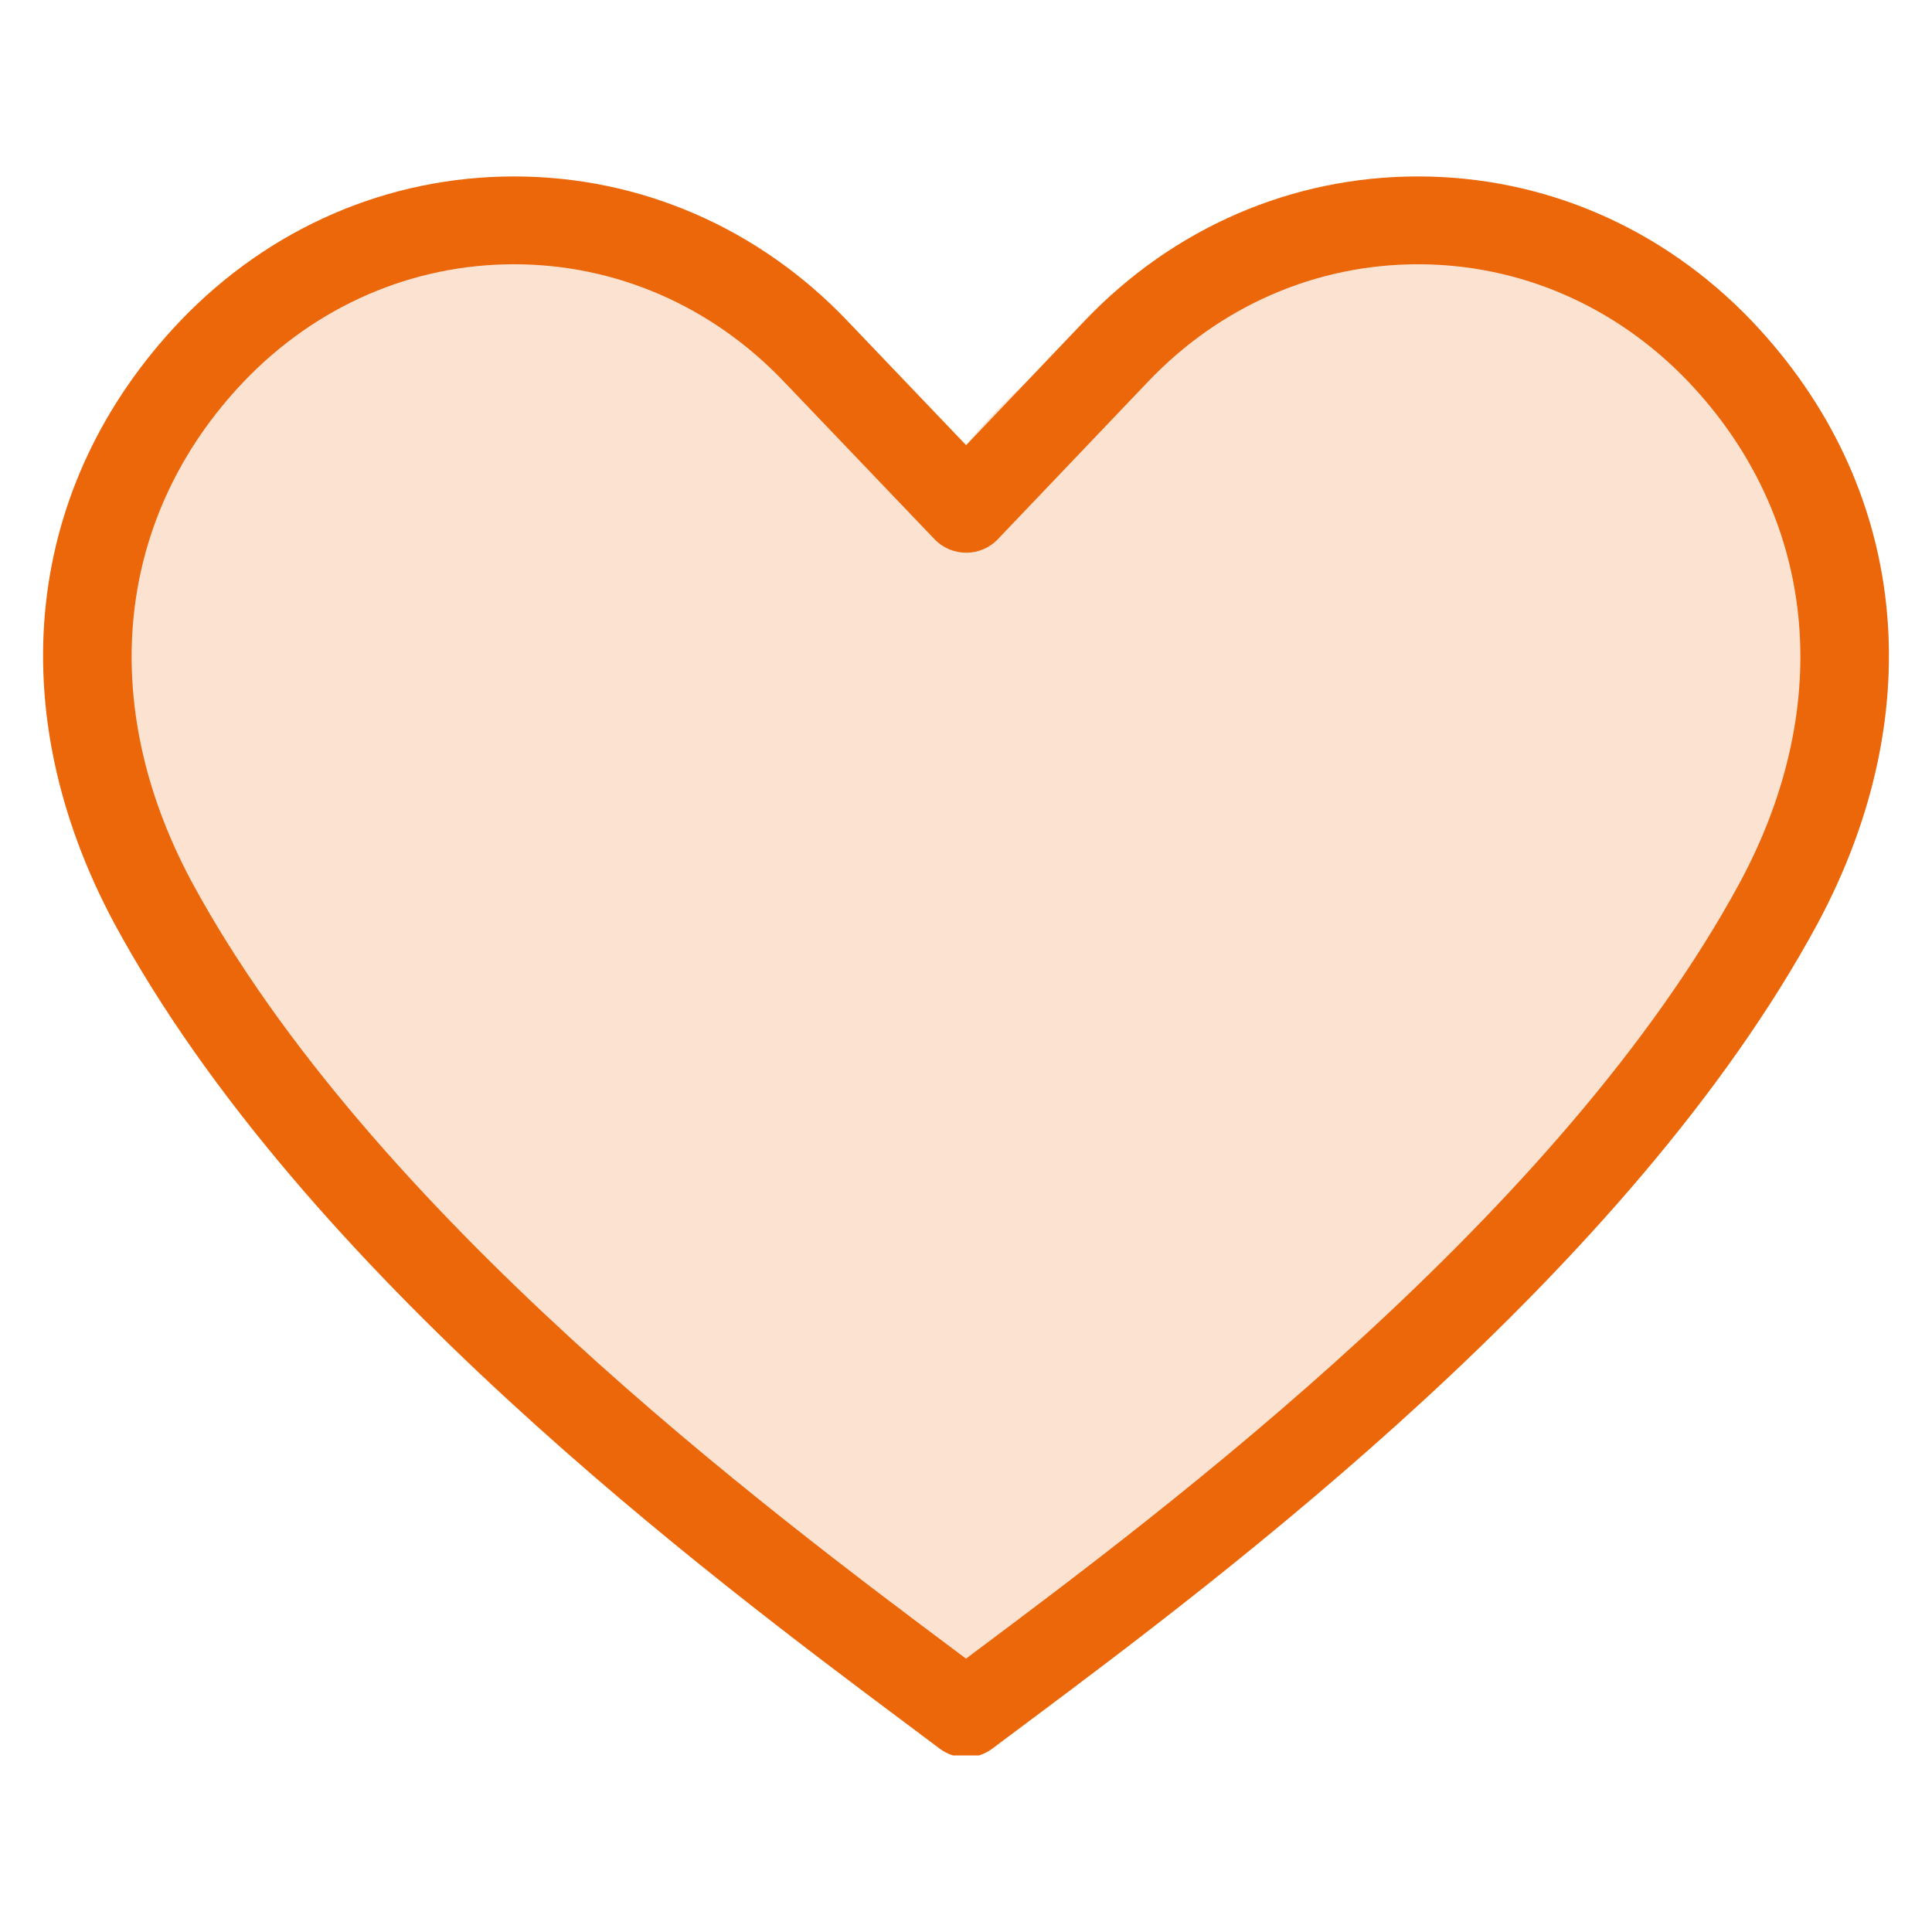
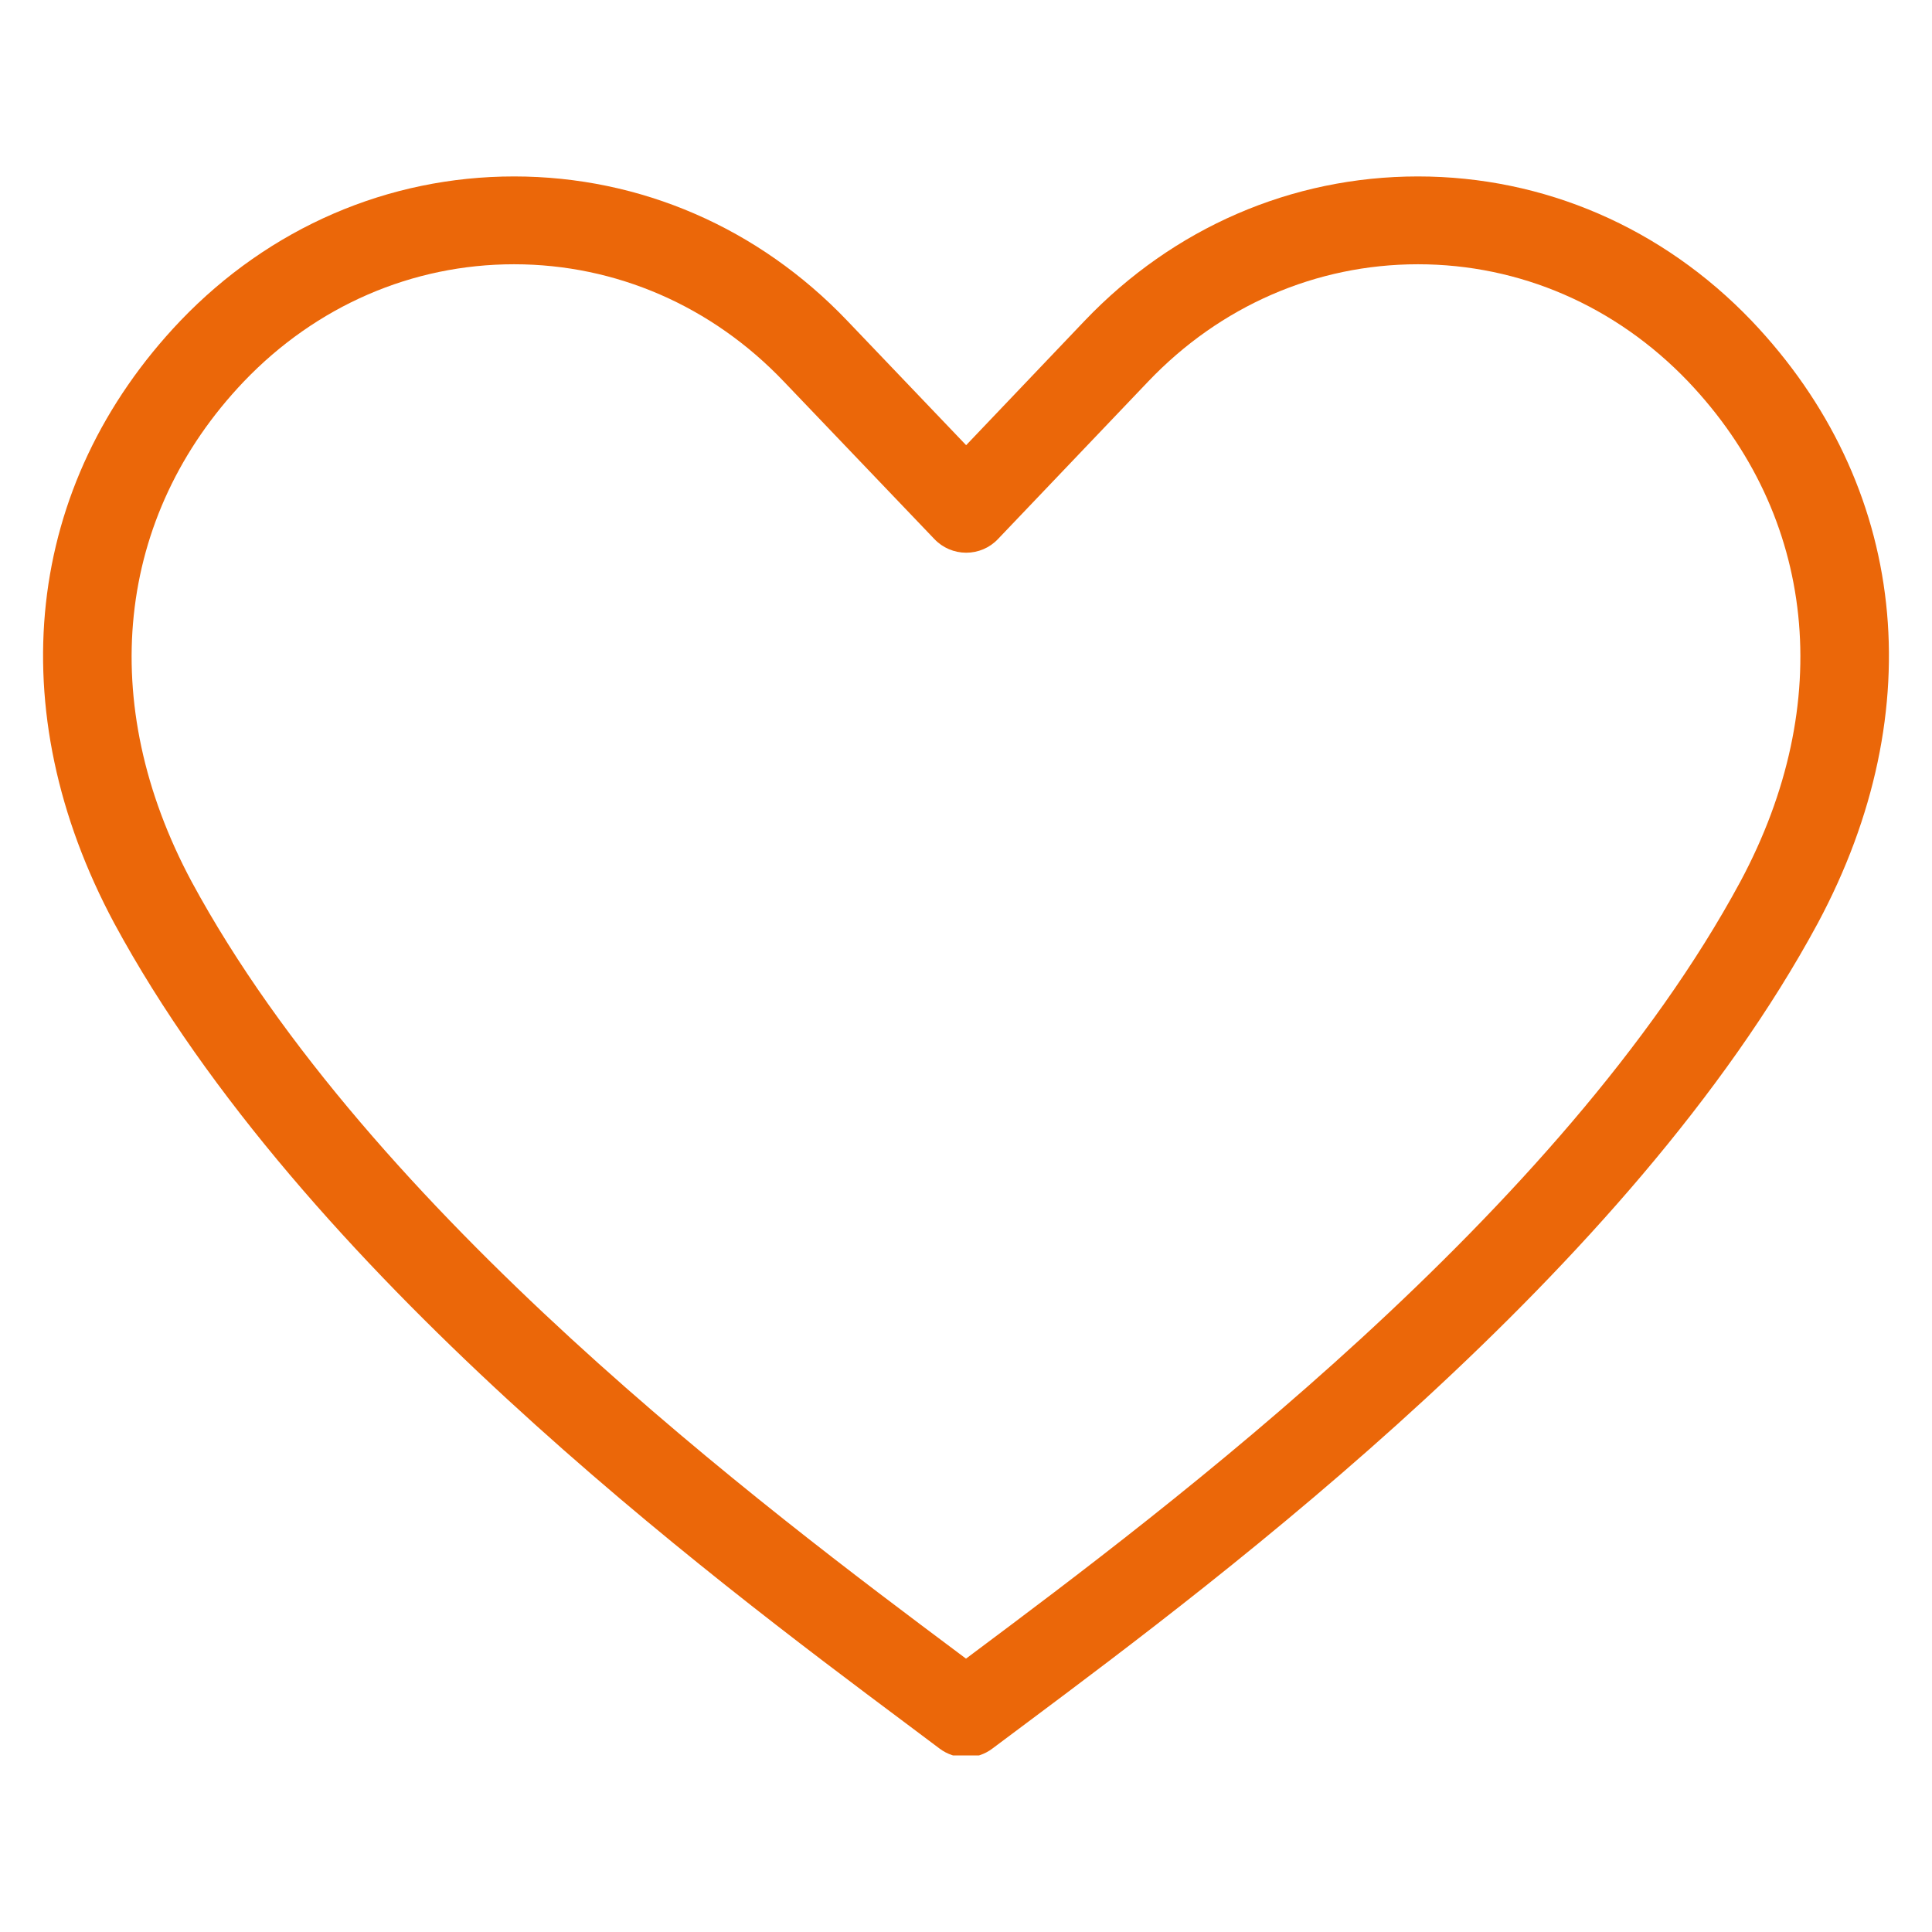
<svg xmlns="http://www.w3.org/2000/svg" width="500" zoomAndPan="magnify" viewBox="0 0 375 375" height="500" preserveAspectRatio="xMidYMid meet" version="1.0">
  <defs>
    <filter x="0%" y="0%" width="100%" height="100%" id="4fcafe7425">
      <feColorMatrix values="0 0 0 0 1 0 0 0 0 1 0 0 0 0 1 0 0 0 1 0" color-interpolation-filters="sRGB" />
    </filter>
    <clipPath id="03eb034a93">
      <path d="M 8 34 L 367 34 L 367 340.734 L 8 340.734 Z M 8 34 " clip-rule="nonzero" />
    </clipPath>
    <mask id="b36c940d6c">
      <g filter="url(#4fcafe7425)">
        <rect x="-37.5" width="450" fill="#000000" y="-37.5" height="450" fill-opacity="0.19" />
      </g>
    </mask>
    <clipPath id="e3b171b786">
      <path d="M 1 0.16 L 331.801 0.16 L 331.801 280 L 1 280 Z M 1 0.16 " clip-rule="nonzero" />
    </clipPath>
    <clipPath id="252dcc4b8a">
-       <rect x="0" width="332" y="0" height="281" />
-     </clipPath>
+       </clipPath>
  </defs>
  <g clip-path="url(#03eb034a93)">
    <path fill="#eb6709" d="M 187.5 341.109 C 185.699 341.109 183.887 340.539 182.367 339.395 L 175.836 334.496 C 137.863 306.109 58.832 247.012 22.168 179.195 C -0.043 137.719 4.758 94.039 35.004 62.273 C 52.316 44.195 75.309 34.246 99.777 34.246 C 99.789 34.246 99.82 34.246 99.832 34.246 C 124.273 34.262 147.238 44.207 164.469 62.273 L 187.527 86.41 L 210.52 62.273 C 227.762 44.207 250.727 34.262 275.168 34.246 C 275.18 34.246 275.211 34.246 275.223 34.246 C 299.691 34.246 322.684 44.195 339.984 62.262 C 370.242 94.039 375.043 137.719 352.848 179.168 C 316.281 246.941 237.25 306.039 199.262 334.43 L 192.621 339.395 C 191.113 340.539 189.301 341.109 187.5 341.109 Z M 99.777 51.293 C 80.008 51.293 61.383 59.371 47.336 74.047 C 22.434 100.191 18.637 136.48 37.18 171.105 C 72.043 235.613 149.051 293.176 186.051 320.855 L 187.5 321.941 L 189.062 320.77 C 226.059 293.105 303.055 235.543 337.82 171.09 C 356.363 136.48 352.566 100.191 327.652 74.035 C 313.617 59.371 295.004 51.293 275.223 51.293 C 275.211 51.293 275.195 51.293 275.18 51.293 C 255.426 51.309 236.844 59.387 222.867 74.047 L 193.707 104.629 C 192.105 106.332 189.871 107.281 187.543 107.281 C 185.211 107.281 182.98 106.332 181.375 104.645 L 152.133 74.047 C 138.156 59.387 119.574 51.309 99.82 51.293 C 99.805 51.293 99.789 51.293 99.777 51.293 " fill-opacity="1" fill-rule="nonzero" />
  </g>
  <g mask="url(#b36c940d6c)">
    <g transform="matrix(1, 0, 0, 1, 21, 44)">
      <g clip-path="url(#252dcc4b8a)">
        <g clip-path="url(#e3b171b786)">
-           <path fill="#eb6709" d="M 163.996 45.668 C 172.277 34.477 183.008 25.301 194.777 17.621 C 200.273 14.035 205.805 10.844 211.602 8.352 C 229.062 0.844 247.215 -1.344 266.059 1.785 C 276.938 3.594 287.676 7.633 297.309 13.051 C 301.219 15.25 304.871 17.727 308.262 20.473 C 317.07 27.613 323.375 36.574 327.164 47.352 C 328.723 51.781 329.836 56.234 330.5 60.707 C 332.043 71.062 331.895 81.199 330.047 91.117 C 329.215 95.59 327.934 100.422 326.203 105.609 C 323.926 112.438 320.996 119.652 317.617 126.555 C 311.539 138.965 304.516 150.82 296.547 162.121 C 286.836 175.891 276.234 188.934 264.742 201.254 C 251.34 215.629 237.258 229.297 222.492 242.262 C 216.066 247.906 209.469 253.395 202.895 258.867 C 199.188 261.957 195.418 264.961 191.574 267.879 C 186.219 271.945 180.383 275.902 173.945 278.027 C 166.266 280.559 158.543 280.453 150.77 277.711 C 141.5 274.438 132.922 269.078 124.996 263.34 C 117.266 257.742 109.766 251.848 102.5 245.656 C 89.805 234.836 78.684 224.887 69.133 215.805 C 62.828 209.809 56.316 203.164 49.598 195.863 C 43.496 189.23 37.801 182.668 32.695 175.836 C 24.582 164.977 17.855 153.48 12.523 141.355 C 7.355 129.598 3.957 117.098 2.164 104.211 C 0.703 93.691 0.816 83.172 2.508 72.656 C 6.148 50.027 18.457 29.492 37.984 17.133 C 54.352 6.77 73.629 2.164 93.02 4.582 C 108.988 6.574 123.547 12.168 136.695 21.367 C 140.793 24.23 144.793 27.445 148.703 31.008 C 153.898 35.742 158.945 40.633 163.836 45.68 C 163.895 45.738 163.949 45.734 163.996 45.668 Z M 163.996 45.668 " fill-opacity="1" fill-rule="nonzero" />
-         </g>
+           </g>
      </g>
    </g>
  </g>
</svg>